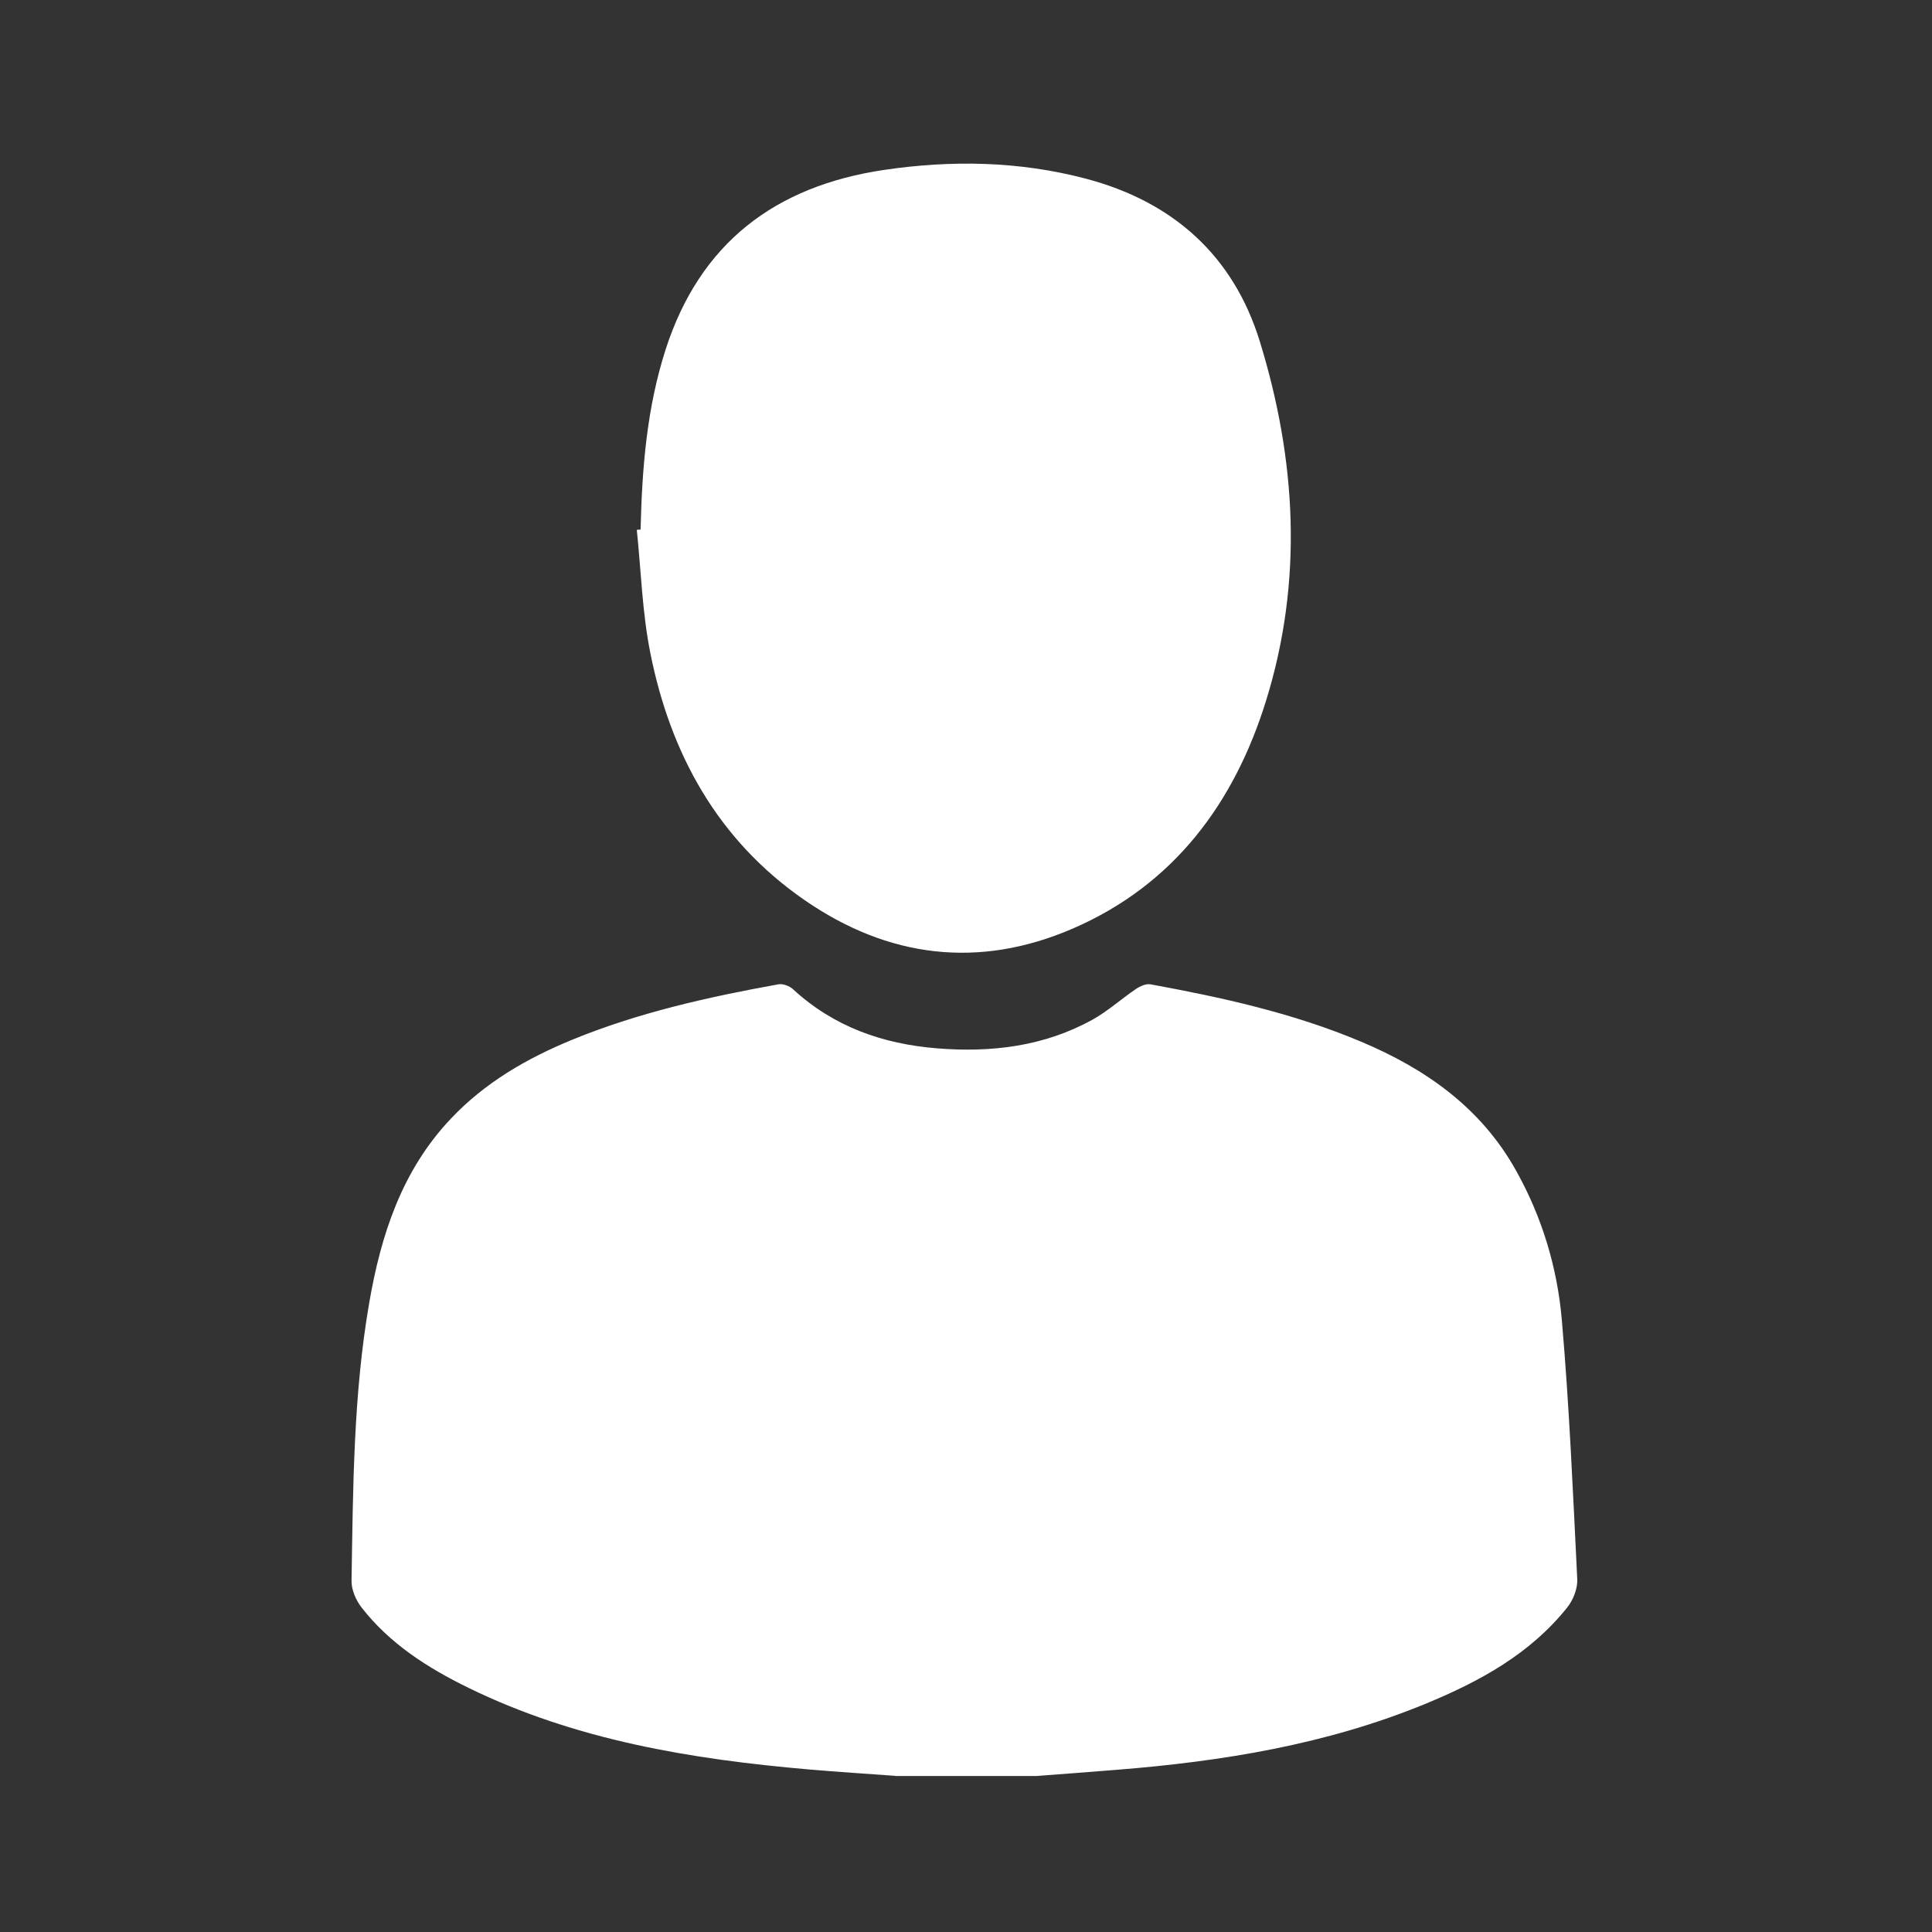
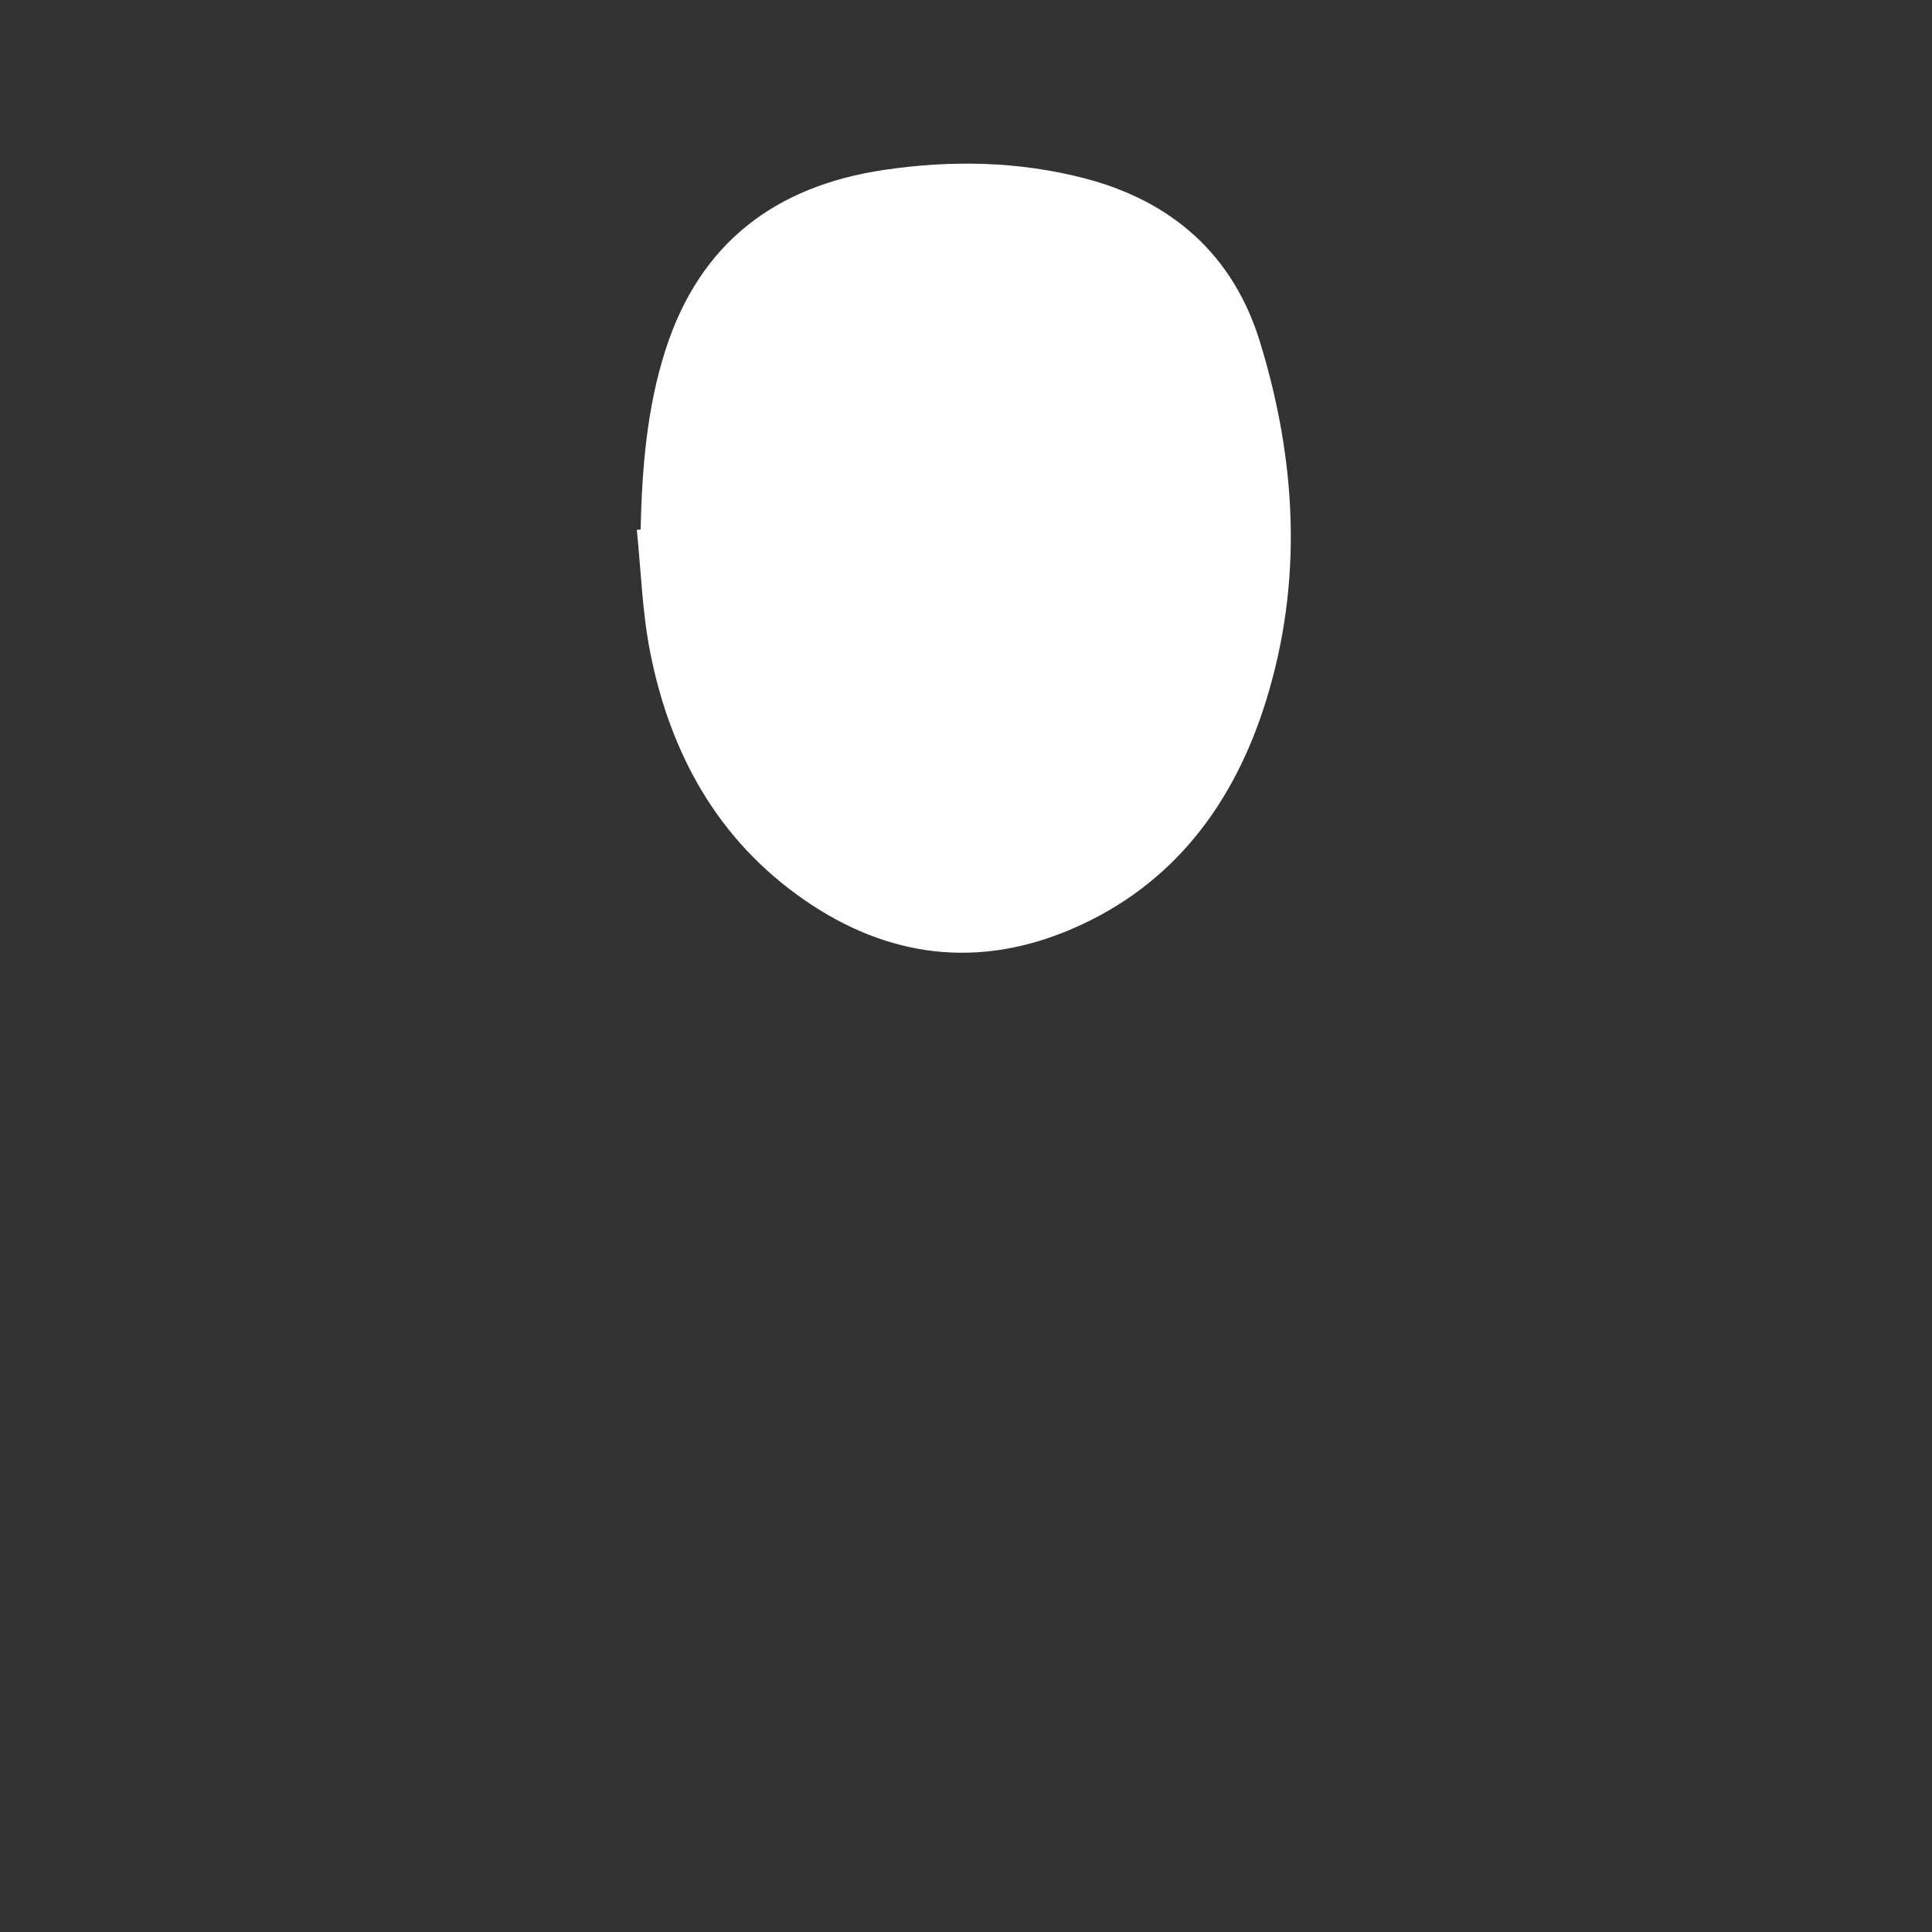
<svg xmlns="http://www.w3.org/2000/svg" id="_レイヤー_1" data-name="レイヤー 1" viewBox="0 0 162.95 162.95">
  <rect x="0" y="0" width="162.95" height="162.95" fill="#333333" stroke="none" />
  <defs>
    <style>
      .cls-1 {
        fill: #fff;
        stroke-width: 0px;
      }
    </style>
  </defs>
-   <path class="cls-1" d="m75.5,149.78c-2.42-.18-4.85-.33-7.27-.54-9.91-.86-19.66-2.46-28.71-6.88-3.44-1.68-6.65-3.72-9.04-6.8-.47-.61-.85-1.5-.83-2.25.13-7.83.15-15.67,1.49-23.42.99-5.74,2.75-11.16,6.87-15.52,2.88-3.06,6.42-5.1,10.26-6.68,5.59-2.29,11.46-3.6,17.38-4.67.38-.07.94.14,1.23.41,3.44,3.17,7.57,4.62,12.15,4.99,4.58.37,9.02-.16,13.1-2.41,1.3-.72,2.43-1.75,3.67-2.59.35-.24.86-.47,1.24-.4,6.05,1.11,12.04,2.43,17.74,4.83,5.47,2.3,10.14,5.58,13.1,10.9,2.19,3.92,3.47,8.18,3.85,12.59.63,7.27.94,14.56,1.3,21.85.04.79-.34,1.75-.84,2.38-3.13,3.93-7.4,6.25-11.93,8.12-8.35,3.44-17.14,4.87-26.08,5.58-2.24.18-4.49.35-6.73.52h-11.95Z" />
  <path class="cls-1" d="m54.03,44.66c.12-5.14.52-10.24,2.11-15.18,2.9-9,9.26-13.79,18.43-15.15,5.7-.84,11.37-.74,16.98.73,7.38,1.94,12.48,6.5,14.71,13.75,3.08,10,3.66,20.2.52,30.3-2.68,8.63-7.77,15.51-16.28,19.2-7.93,3.44-15.6,2.48-22.65-2.4-7.29-5.04-11.3-12.3-13-20.84-.68-3.4-.78-6.92-1.14-10.38.11-.01.22-.02.33-.03Z" />
</svg>